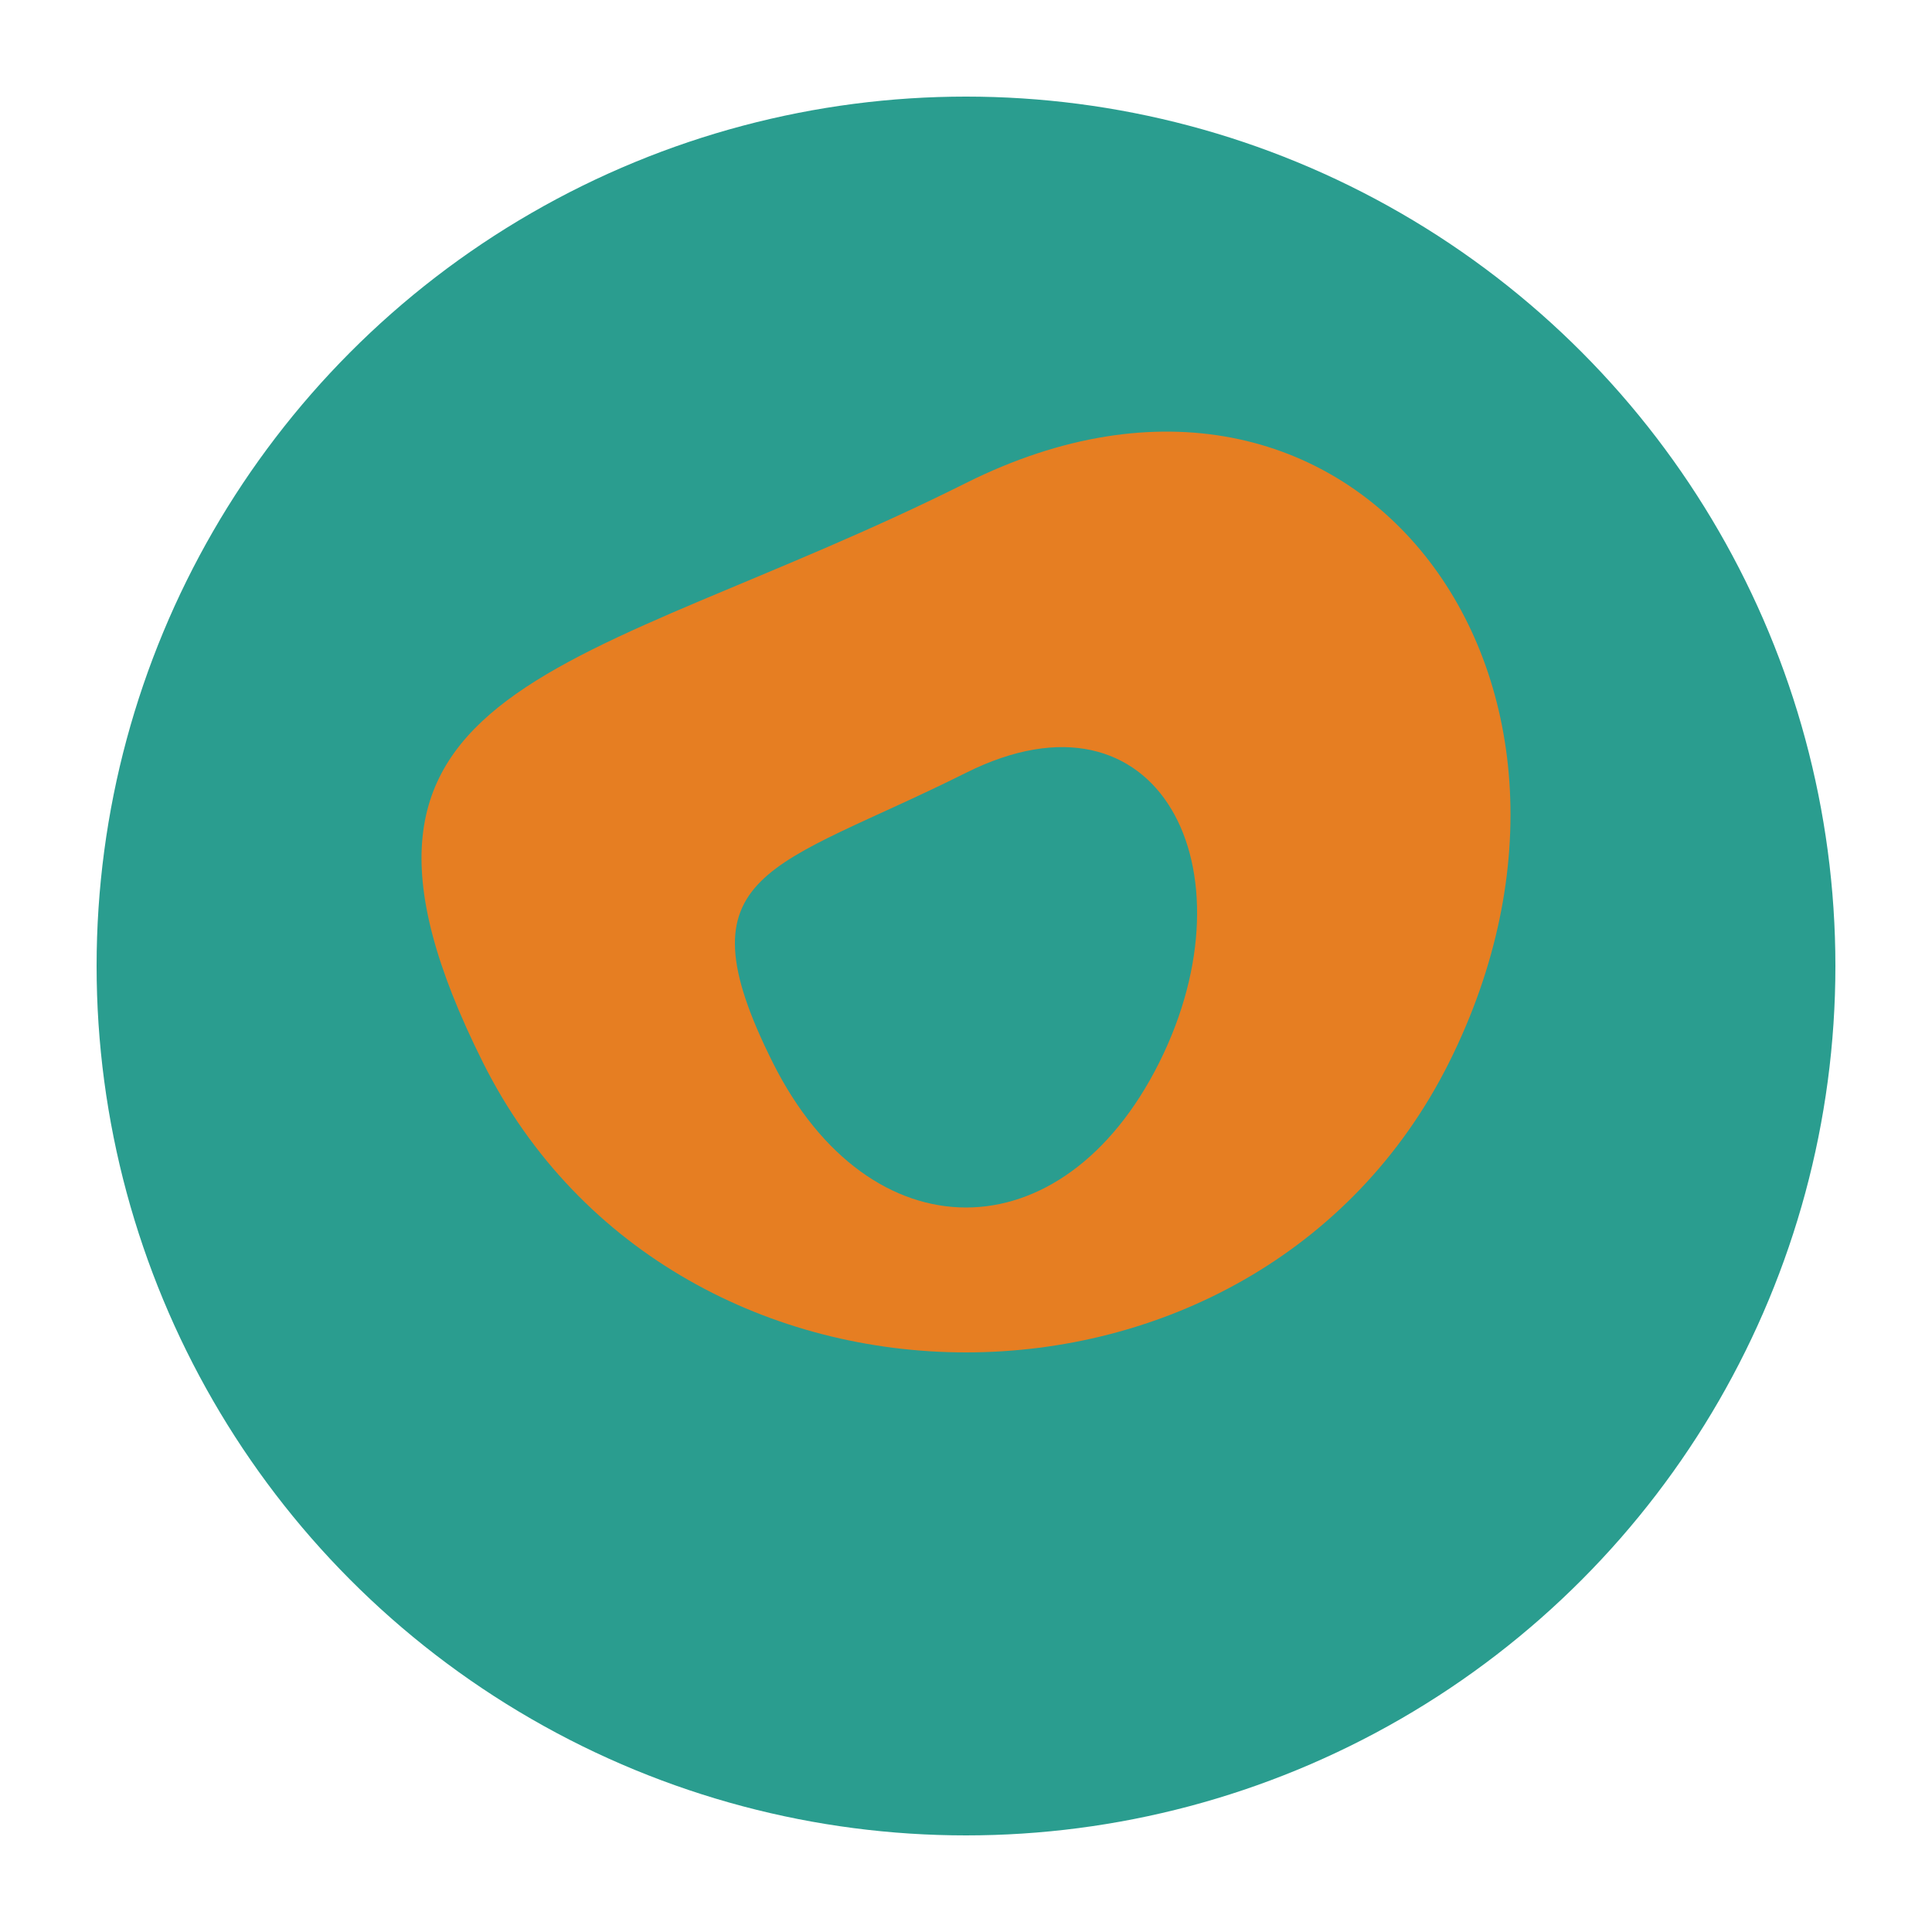
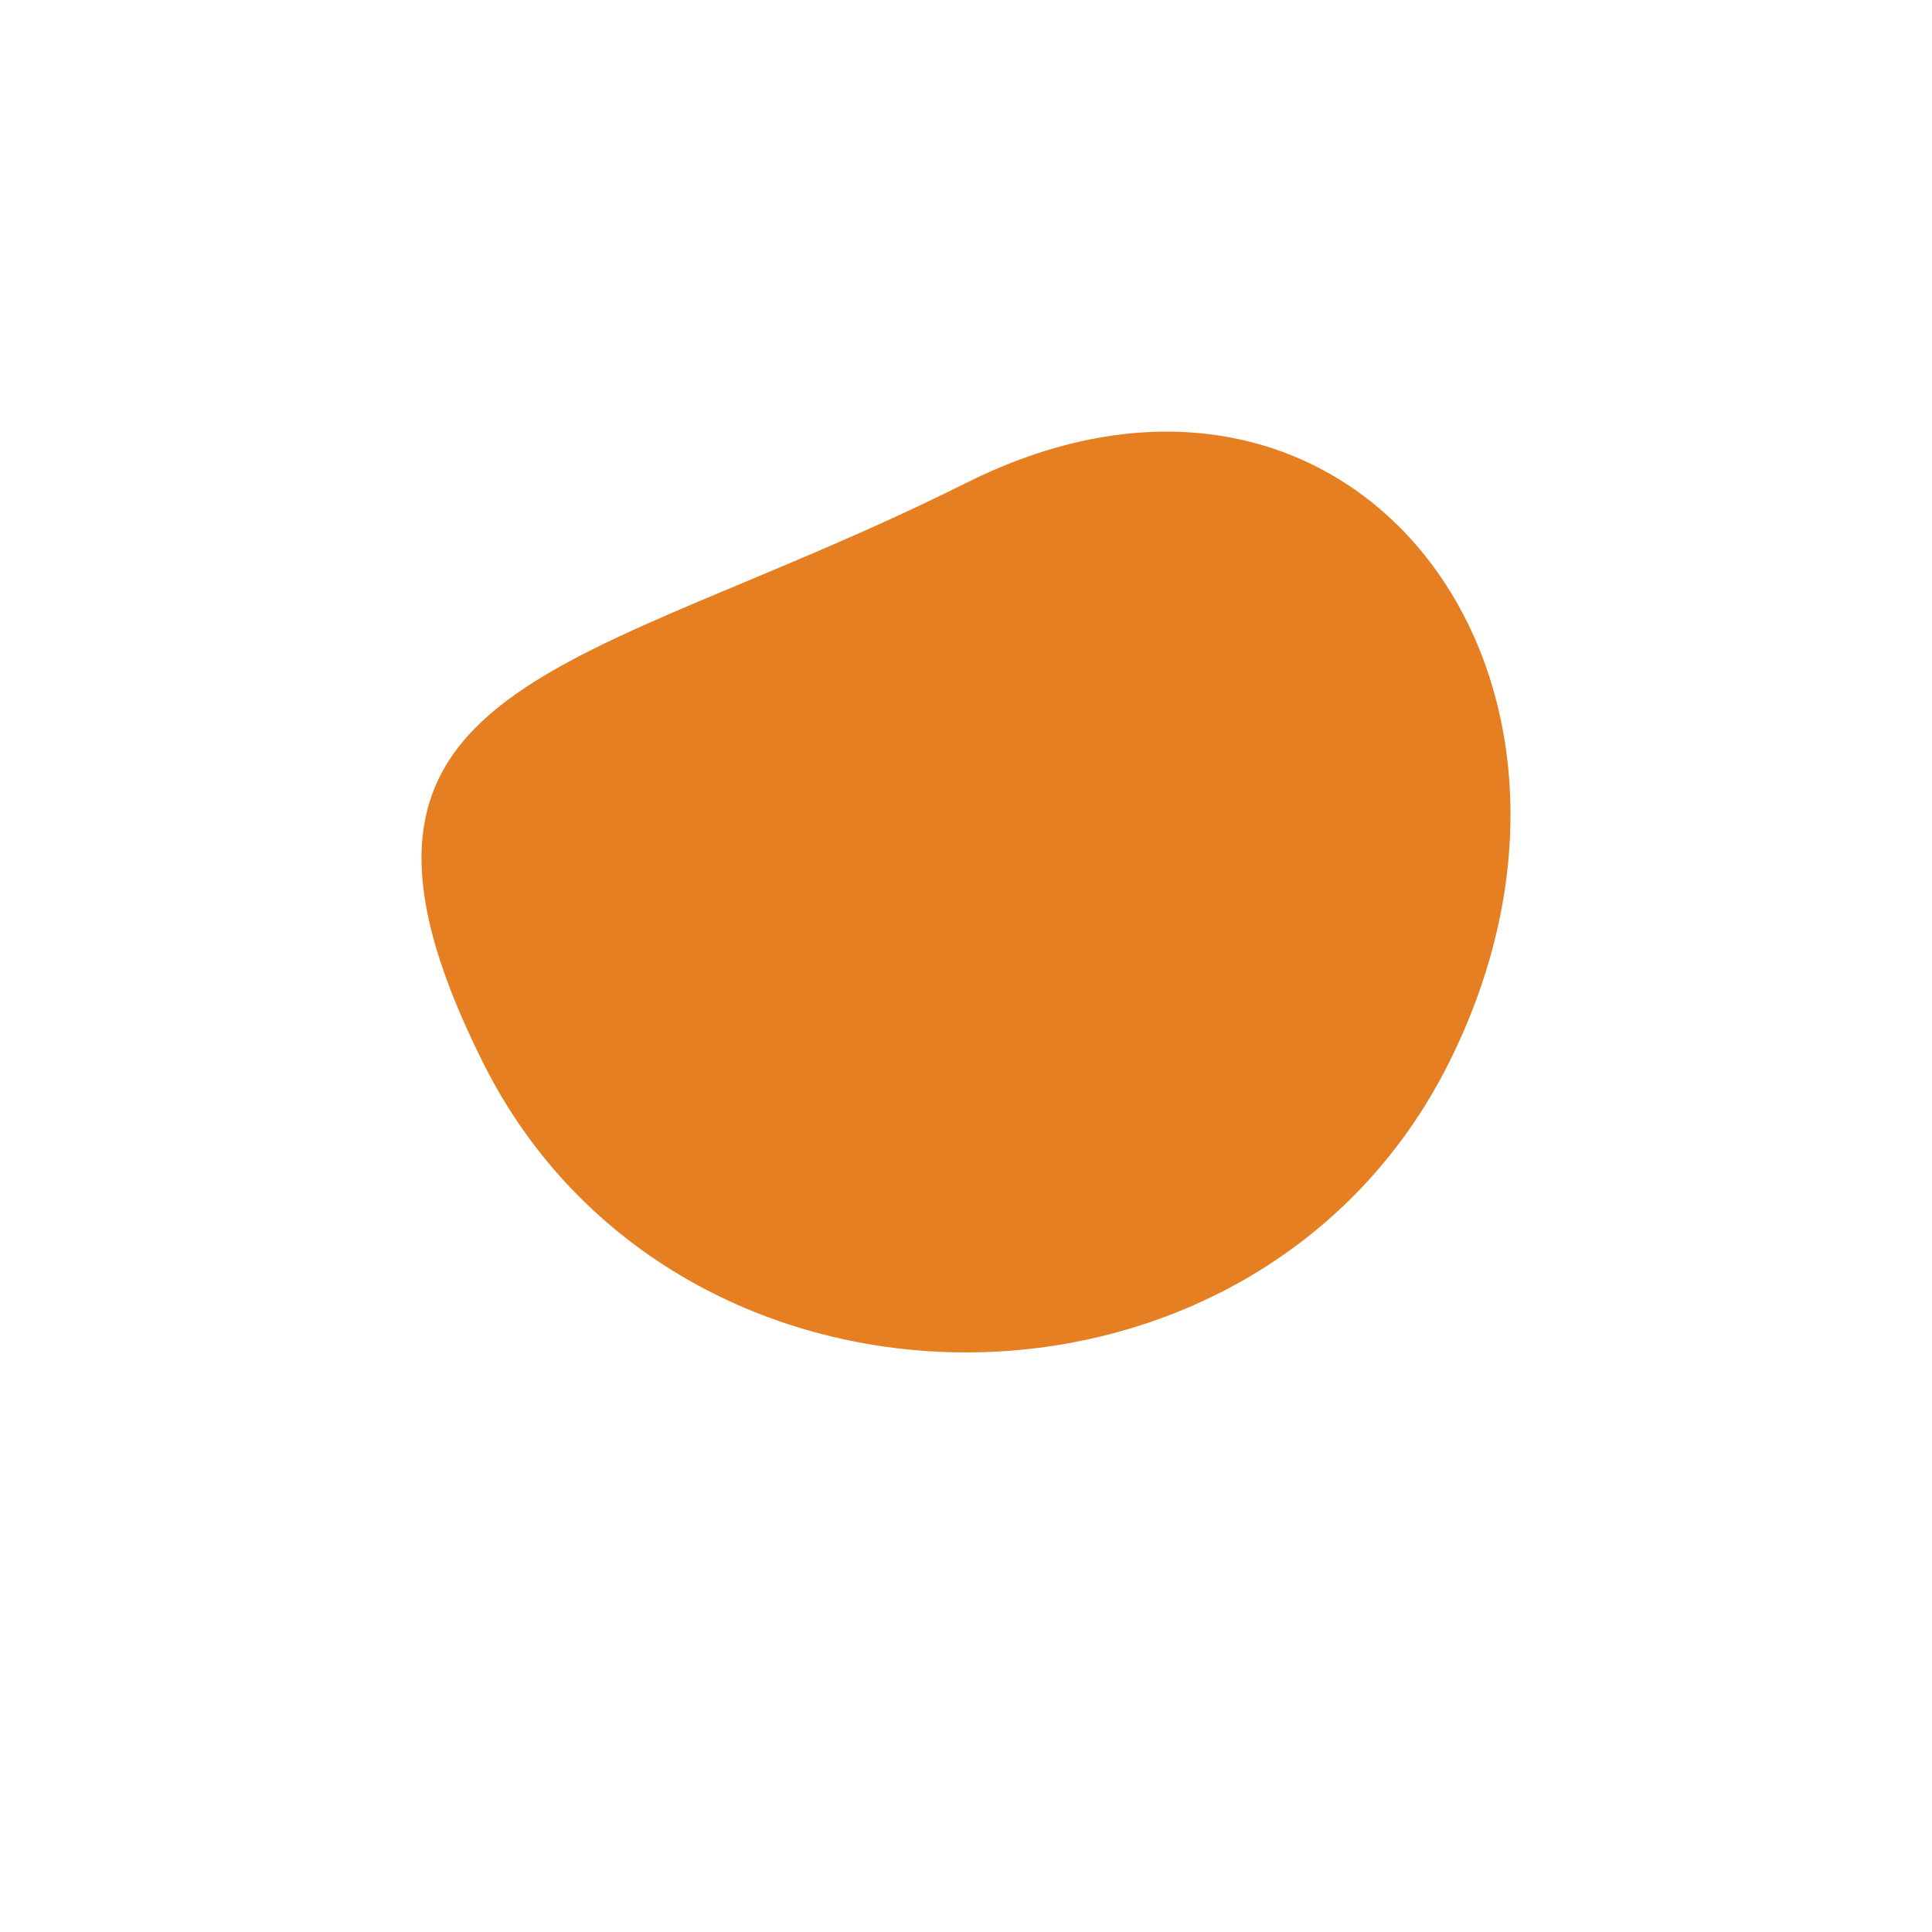
<svg xmlns="http://www.w3.org/2000/svg" viewBox="0 0 100 100">
  <style>
    .primary { fill: #E67E22; }
    .secondary { fill: #2A9D8F; }
  </style>
-   <circle class="secondary" cx="50" cy="50" r="45" />
  <path class="primary" d="M50,25 C70,15 85,35 75,55 C65,75 35,75 25,55 C15,35 30,35 50,25 Z" />
-   <path class="secondary" d="M50,40 C60,35 65,45 60,55 C55,65 45,65 40,55 C35,45 40,45 50,40 Z" />
</svg>